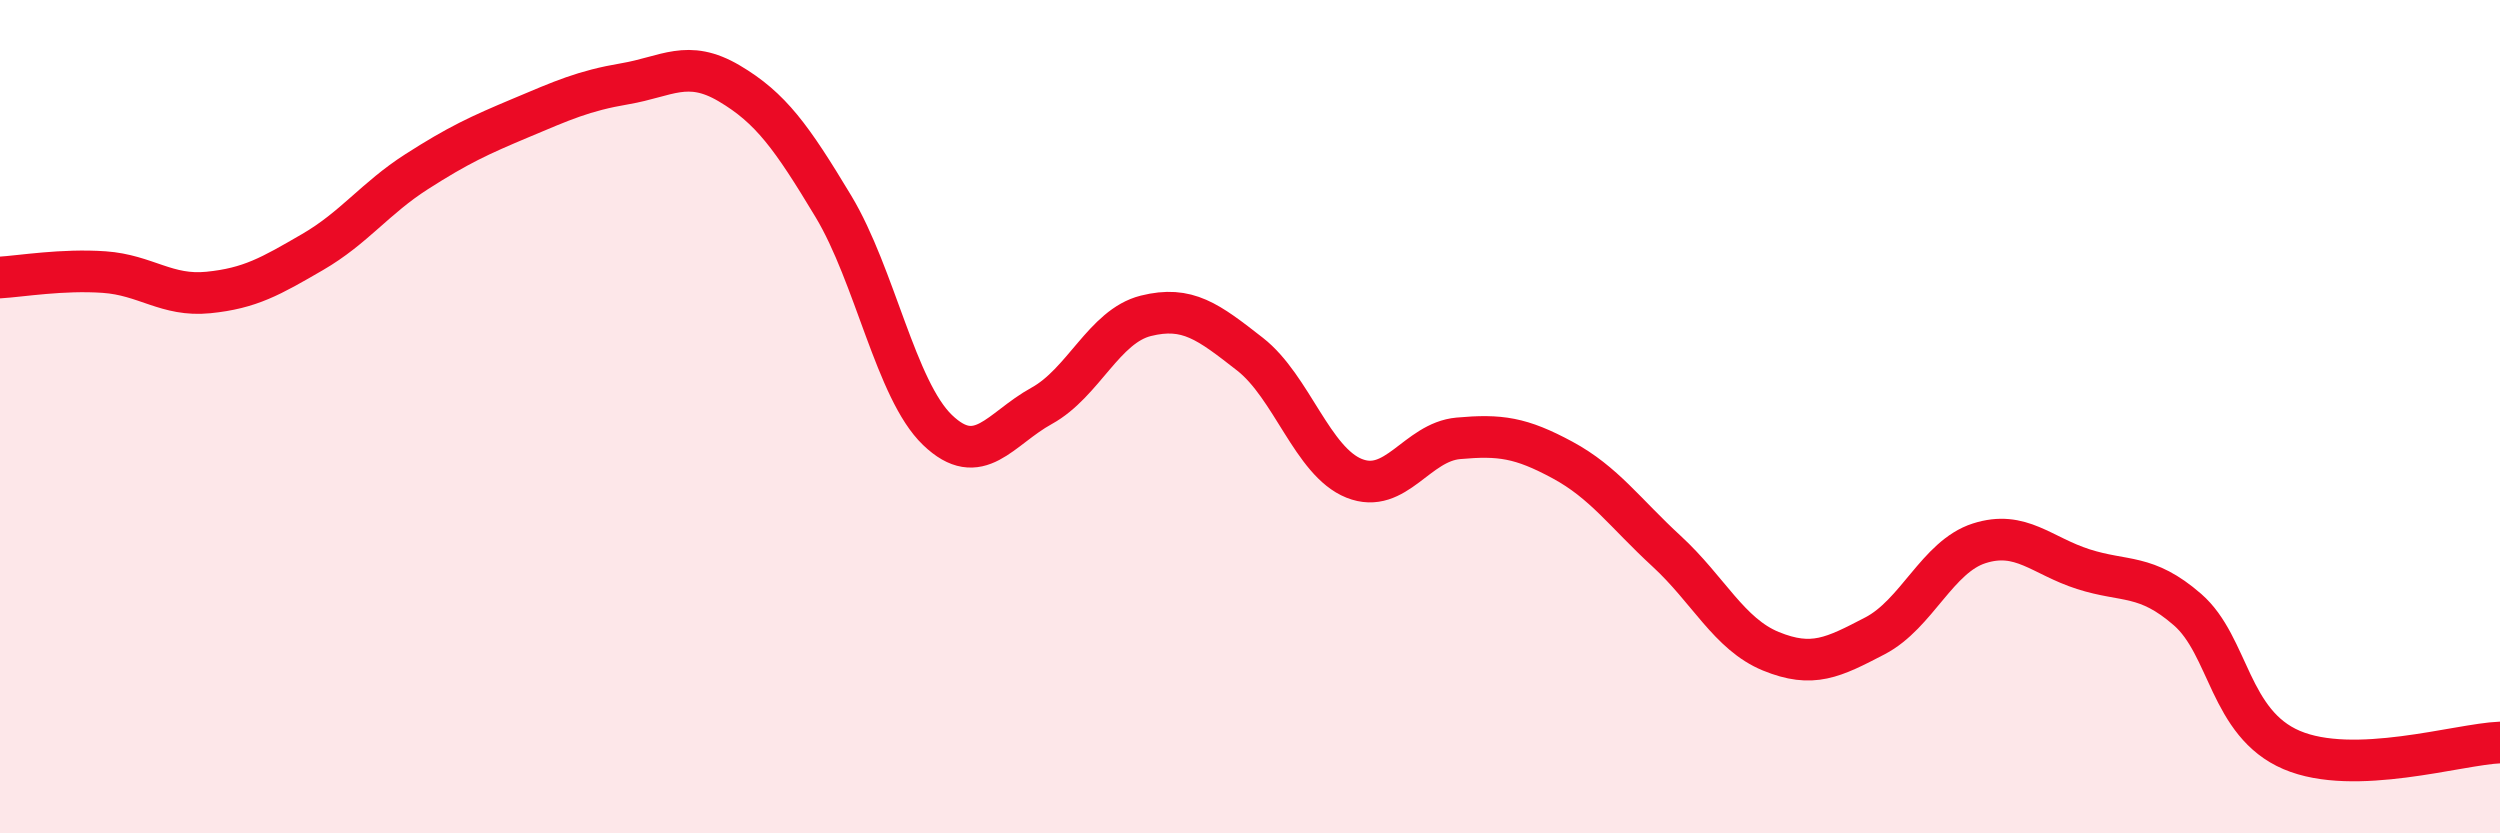
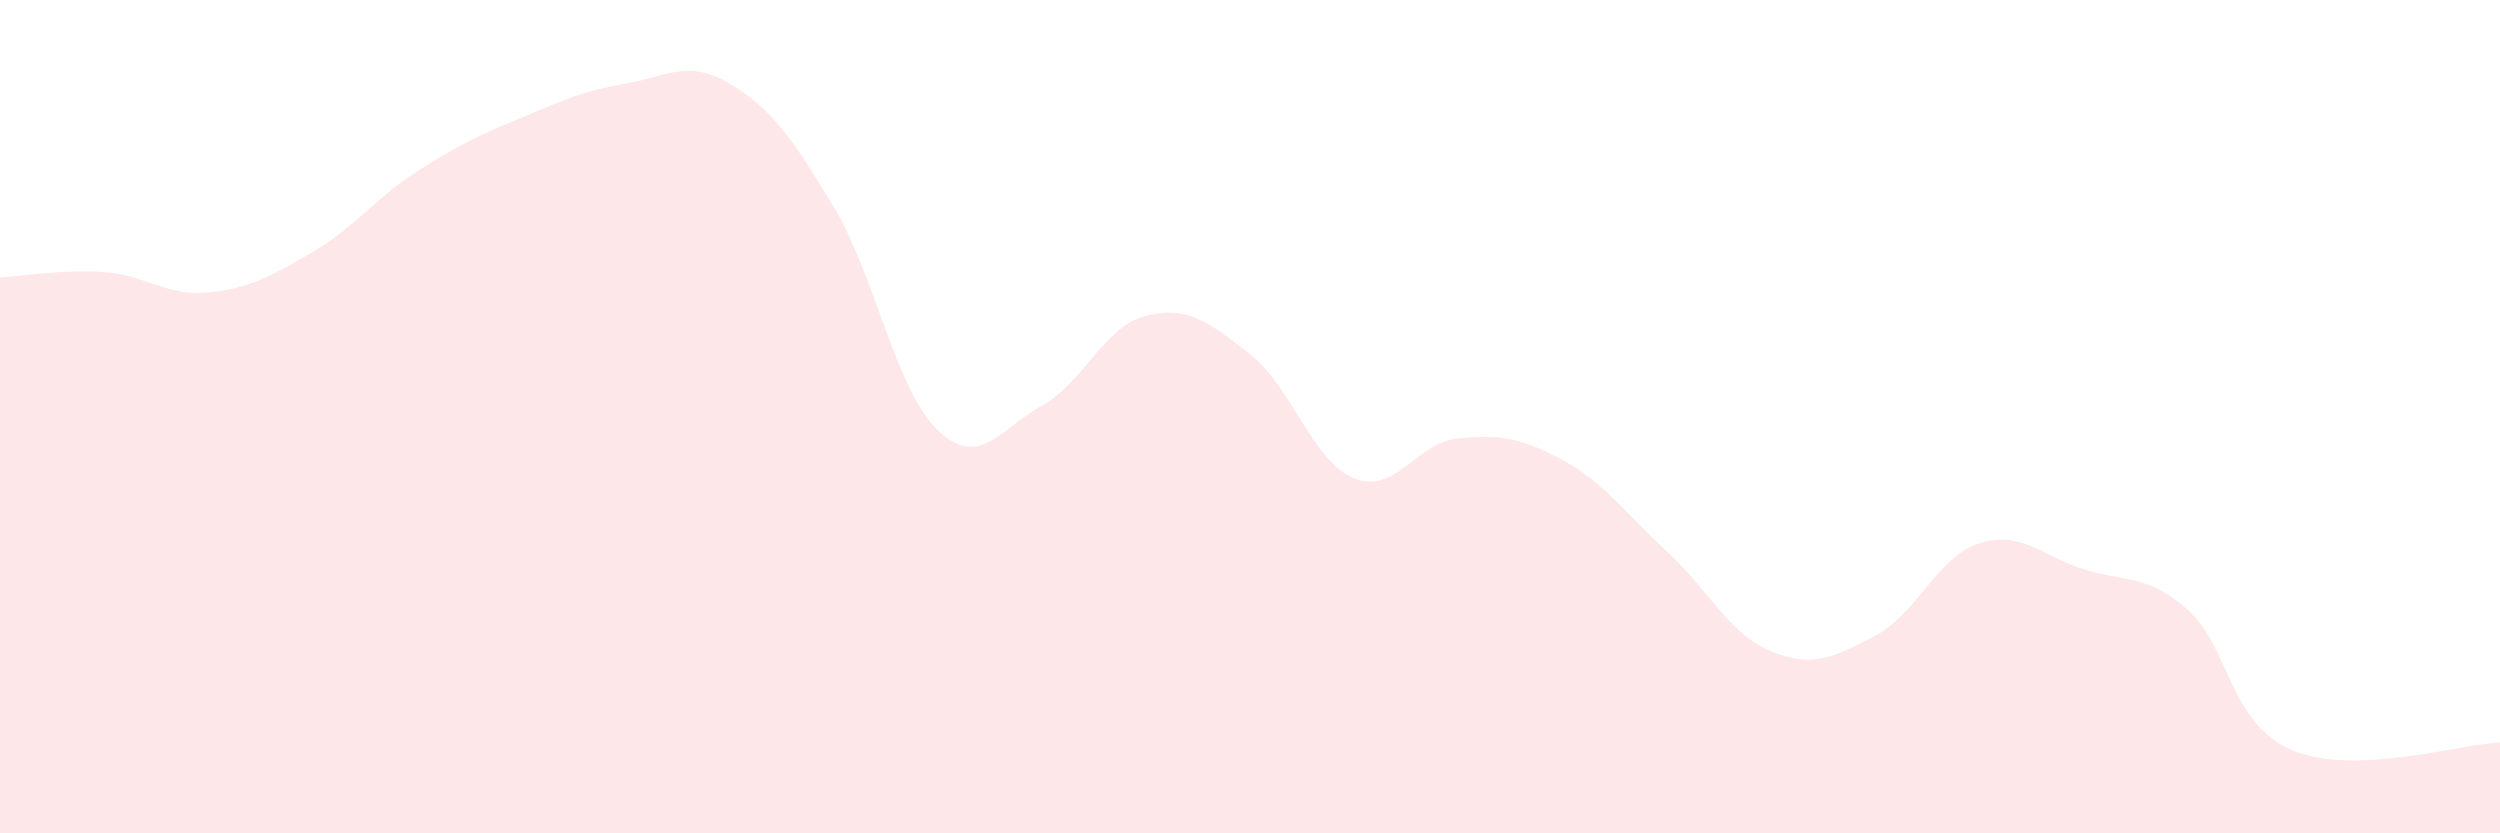
<svg xmlns="http://www.w3.org/2000/svg" width="60" height="20" viewBox="0 0 60 20">
  <path d="M 0,6.66 C 0.5,6.63 1.5,6.46 2.5,6.53 C 3.5,6.6 4,7.12 5,7.02 C 6,6.92 6.5,6.63 7.5,6.05 C 8.5,5.47 9,4.76 10,4.12 C 11,3.48 11.5,3.25 12.5,2.83 C 13.5,2.41 14,2.18 15,2.01 C 16,1.84 16.5,1.41 17.5,2 C 18.5,2.59 19,3.29 20,4.95 C 21,6.61 21.5,9.36 22.5,10.32 C 23.5,11.28 24,10.29 25,9.74 C 26,9.19 26.5,7.83 27.5,7.58 C 28.5,7.33 29,7.72 30,8.5 C 31,9.28 31.5,11.08 32.5,11.48 C 33.5,11.88 34,10.61 35,10.52 C 36,10.43 36.5,10.5 37.5,11.04 C 38.5,11.58 39,12.31 40,13.23 C 41,14.15 41.5,15.22 42.5,15.63 C 43.5,16.04 44,15.78 45,15.26 C 46,14.74 46.5,13.36 47.5,13.04 C 48.5,12.72 49,13.34 50,13.66 C 51,13.98 51.5,13.76 52.5,14.63 C 53.5,15.5 53.5,17.36 55,18 C 56.5,18.64 59,17.86 60,17.82L60 20L0 20Z" fill="#EB0A25" opacity="0.1" stroke-linecap="round" stroke-linejoin="round" />
-   <path d="M 0,6.66 C 0.5,6.63 1.5,6.46 2.5,6.53 C 3.5,6.6 4,7.12 5,7.02 C 6,6.92 6.5,6.63 7.5,6.05 C 8.5,5.47 9,4.76 10,4.12 C 11,3.48 11.5,3.25 12.5,2.83 C 13.5,2.41 14,2.18 15,2.01 C 16,1.84 16.5,1.41 17.5,2 C 18.5,2.59 19,3.29 20,4.95 C 21,6.61 21.5,9.36 22.5,10.32 C 23.5,11.28 24,10.29 25,9.74 C 26,9.19 26.5,7.83 27.5,7.58 C 28.5,7.33 29,7.72 30,8.5 C 31,9.28 31.5,11.08 32.5,11.48 C 33.5,11.88 34,10.61 35,10.52 C 36,10.43 36.5,10.5 37.5,11.04 C 38.5,11.58 39,12.31 40,13.23 C 41,14.15 41.5,15.22 42.5,15.63 C 43.5,16.04 44,15.78 45,15.26 C 46,14.74 46.5,13.36 47.5,13.04 C 48.5,12.72 49,13.34 50,13.66 C 51,13.98 51.5,13.76 52.5,14.63 C 53.5,15.5 53.5,17.36 55,18 C 56.5,18.64 59,17.86 60,17.82" stroke="#EB0A25" stroke-width="1" fill="none" stroke-linecap="round" stroke-linejoin="round" />
</svg>